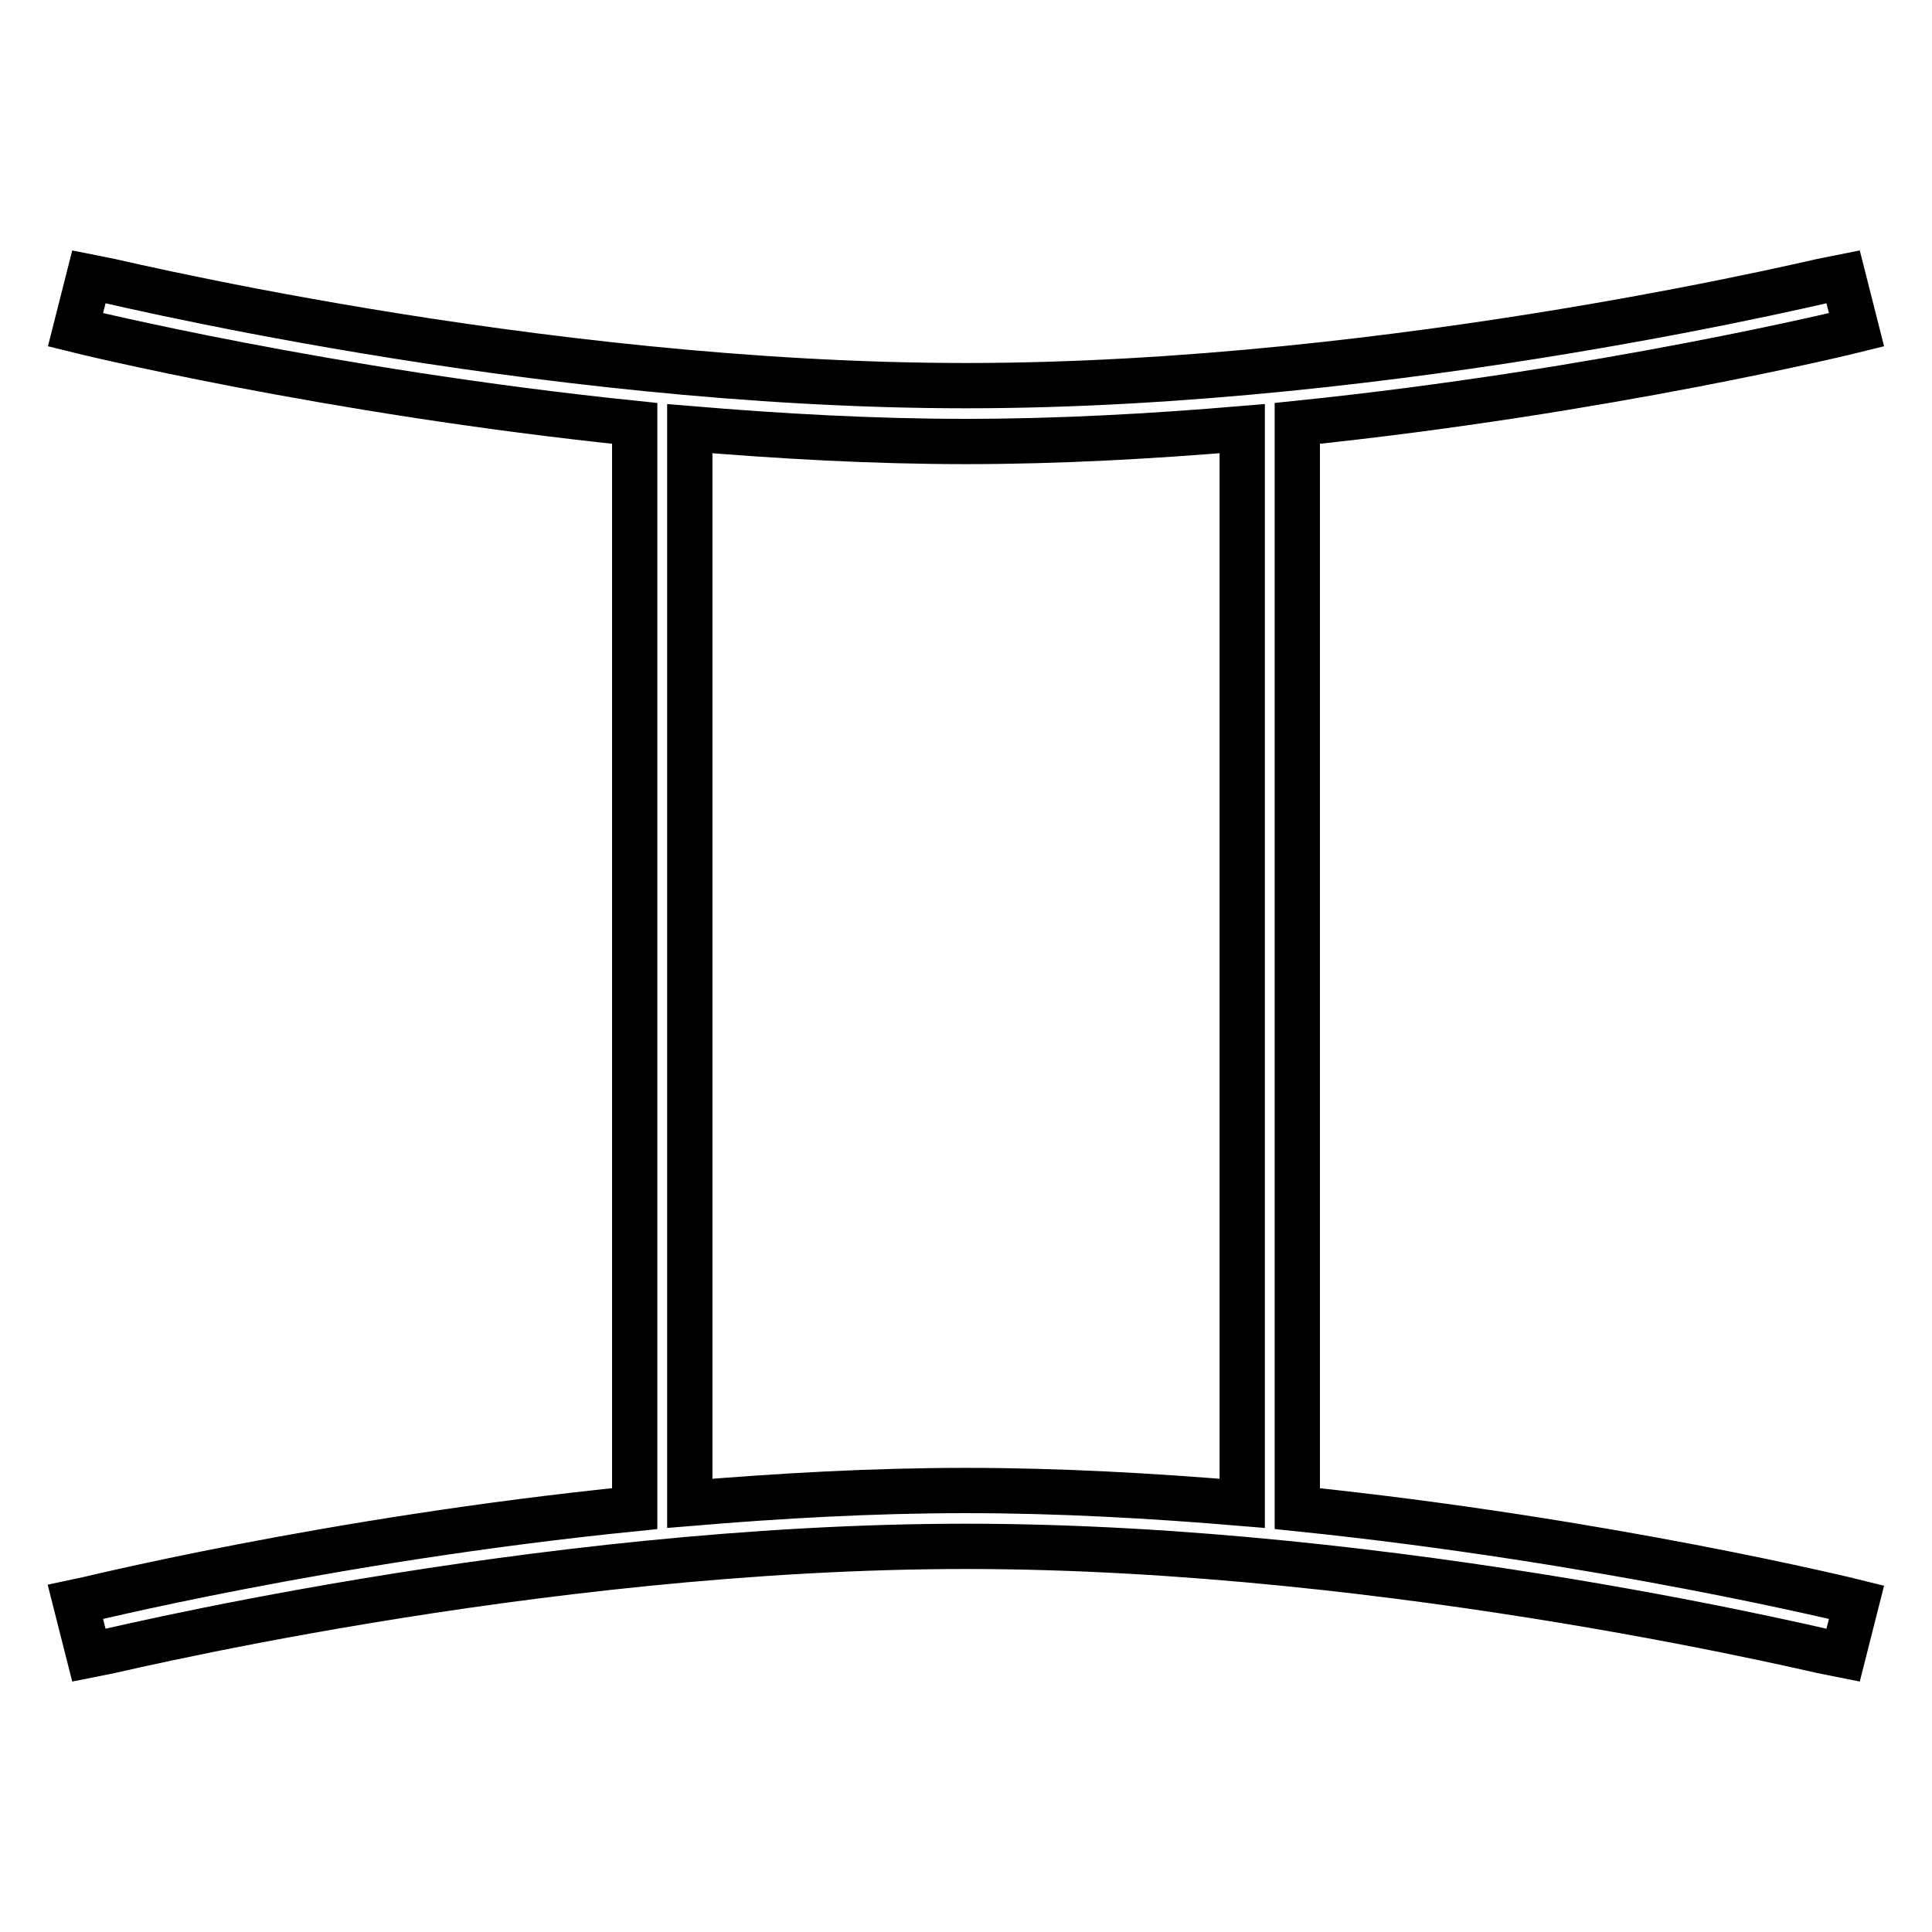
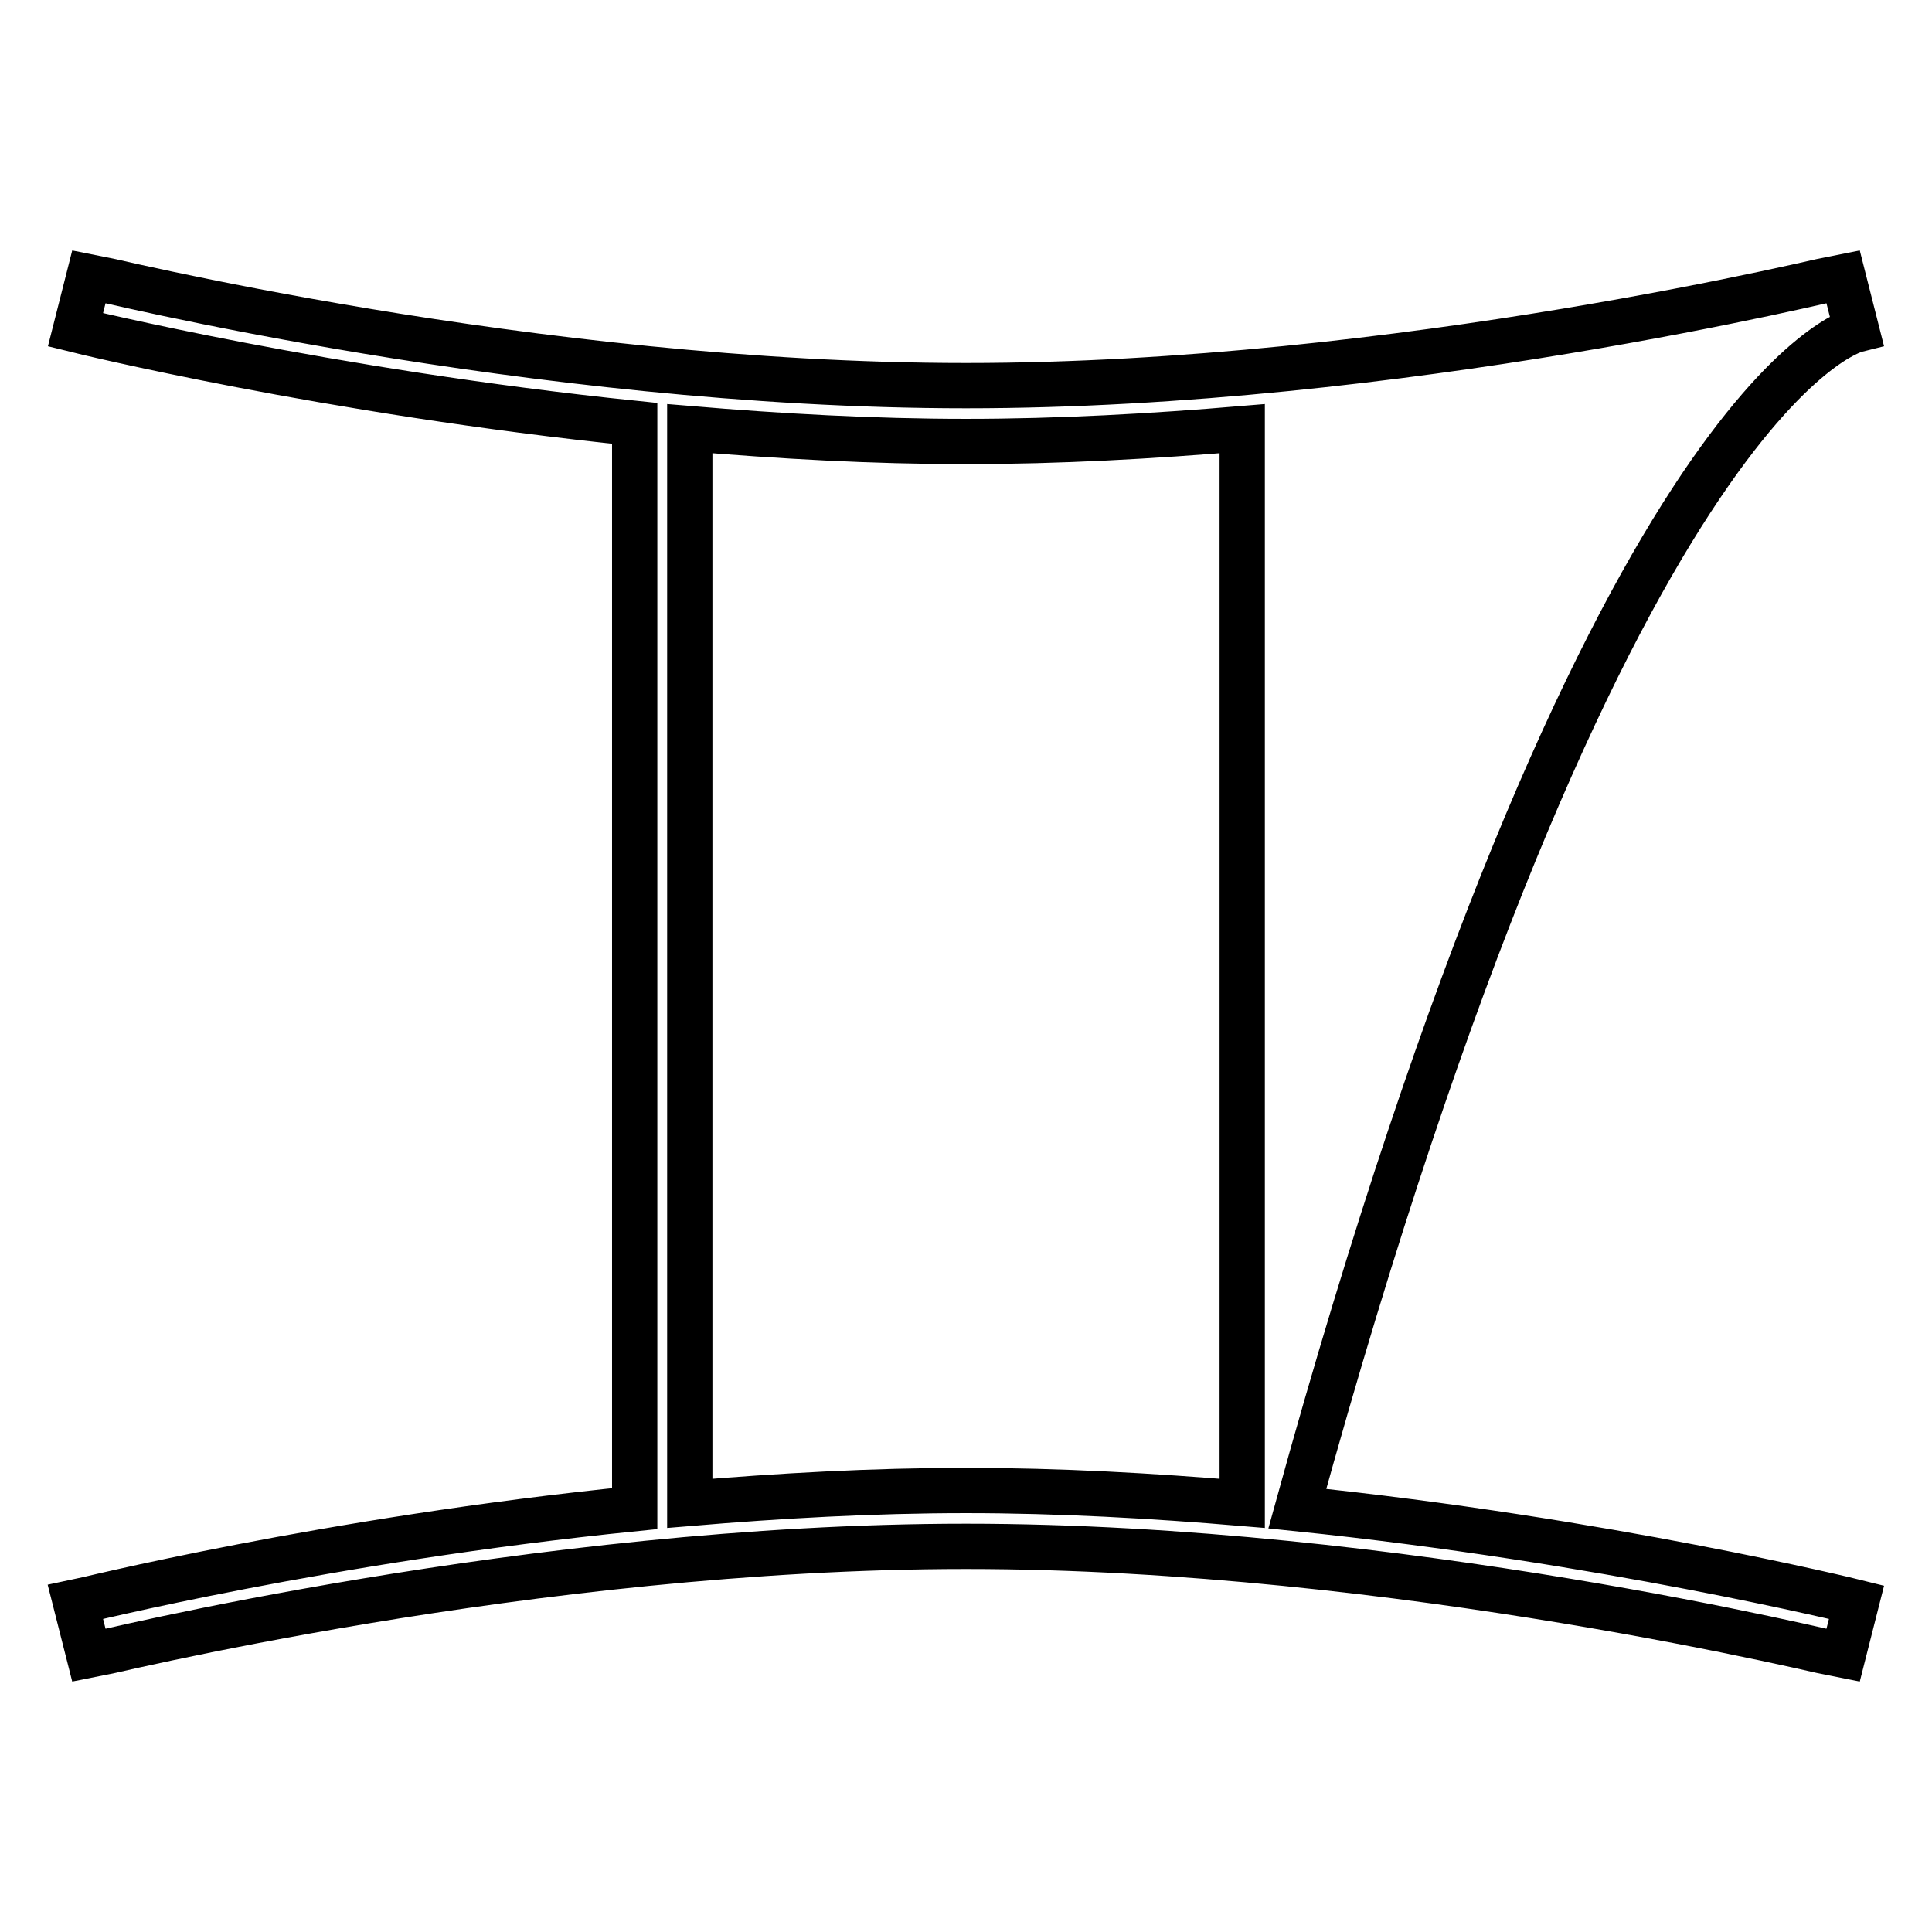
<svg xmlns="http://www.w3.org/2000/svg" version="1.1" x="0px" y="0px" viewBox="0 0 256 256" enable-background="new 0 0 256 256" xml:space="preserve">
  <g>
    <g>
-       <path stroke-width="6" fill-opacity="0" stroke="#000000" d="M246,43.7l-1.8-7.1c-0.6,0.1-58.8,14.5-116.2,14.5c-57.4,0-115.6-14.4-116.2-14.5L10,43.7  c0.4,0.1,33.3,8.2,74.1,12.4v143.8c-40.8,4.1-73.6,12.3-74.1,12.4l1.8,7.1c0.6-0.1,58.8-14.5,116.2-14.5  c57.4,0,115.6,14.4,116.2,14.5l1.8-7.1c-0.4-0.1-33.3-8.2-74.1-12.4V56.1C212.7,51.9,245.6,43.8,246,43.7z M164.6,199.2  c-11.9-1-24.2-1.7-36.6-1.7c-12.4,0-24.7,0.7-36.6,1.7V56.8c11.9,1,24.2,1.7,36.6,1.7c12.4,0,24.7-0.7,36.6-1.7V199.2z" />
+       <path stroke-width="6" fill-opacity="0" stroke="#000000" d="M246,43.7l-1.8-7.1c-0.6,0.1-58.8,14.5-116.2,14.5c-57.4,0-115.6-14.4-116.2-14.5L10,43.7  c0.4,0.1,33.3,8.2,74.1,12.4v143.8c-40.8,4.1-73.6,12.3-74.1,12.4l1.8,7.1c0.6-0.1,58.8-14.5,116.2-14.5  c57.4,0,115.6,14.4,116.2,14.5l1.8-7.1c-0.4-0.1-33.3-8.2-74.1-12.4C212.7,51.9,245.6,43.8,246,43.7z M164.6,199.2  c-11.9-1-24.2-1.7-36.6-1.7c-12.4,0-24.7,0.7-36.6,1.7V56.8c11.9,1,24.2,1.7,36.6,1.7c12.4,0,24.7-0.7,36.6-1.7V199.2z" />
    </g>
  </g>
</svg>